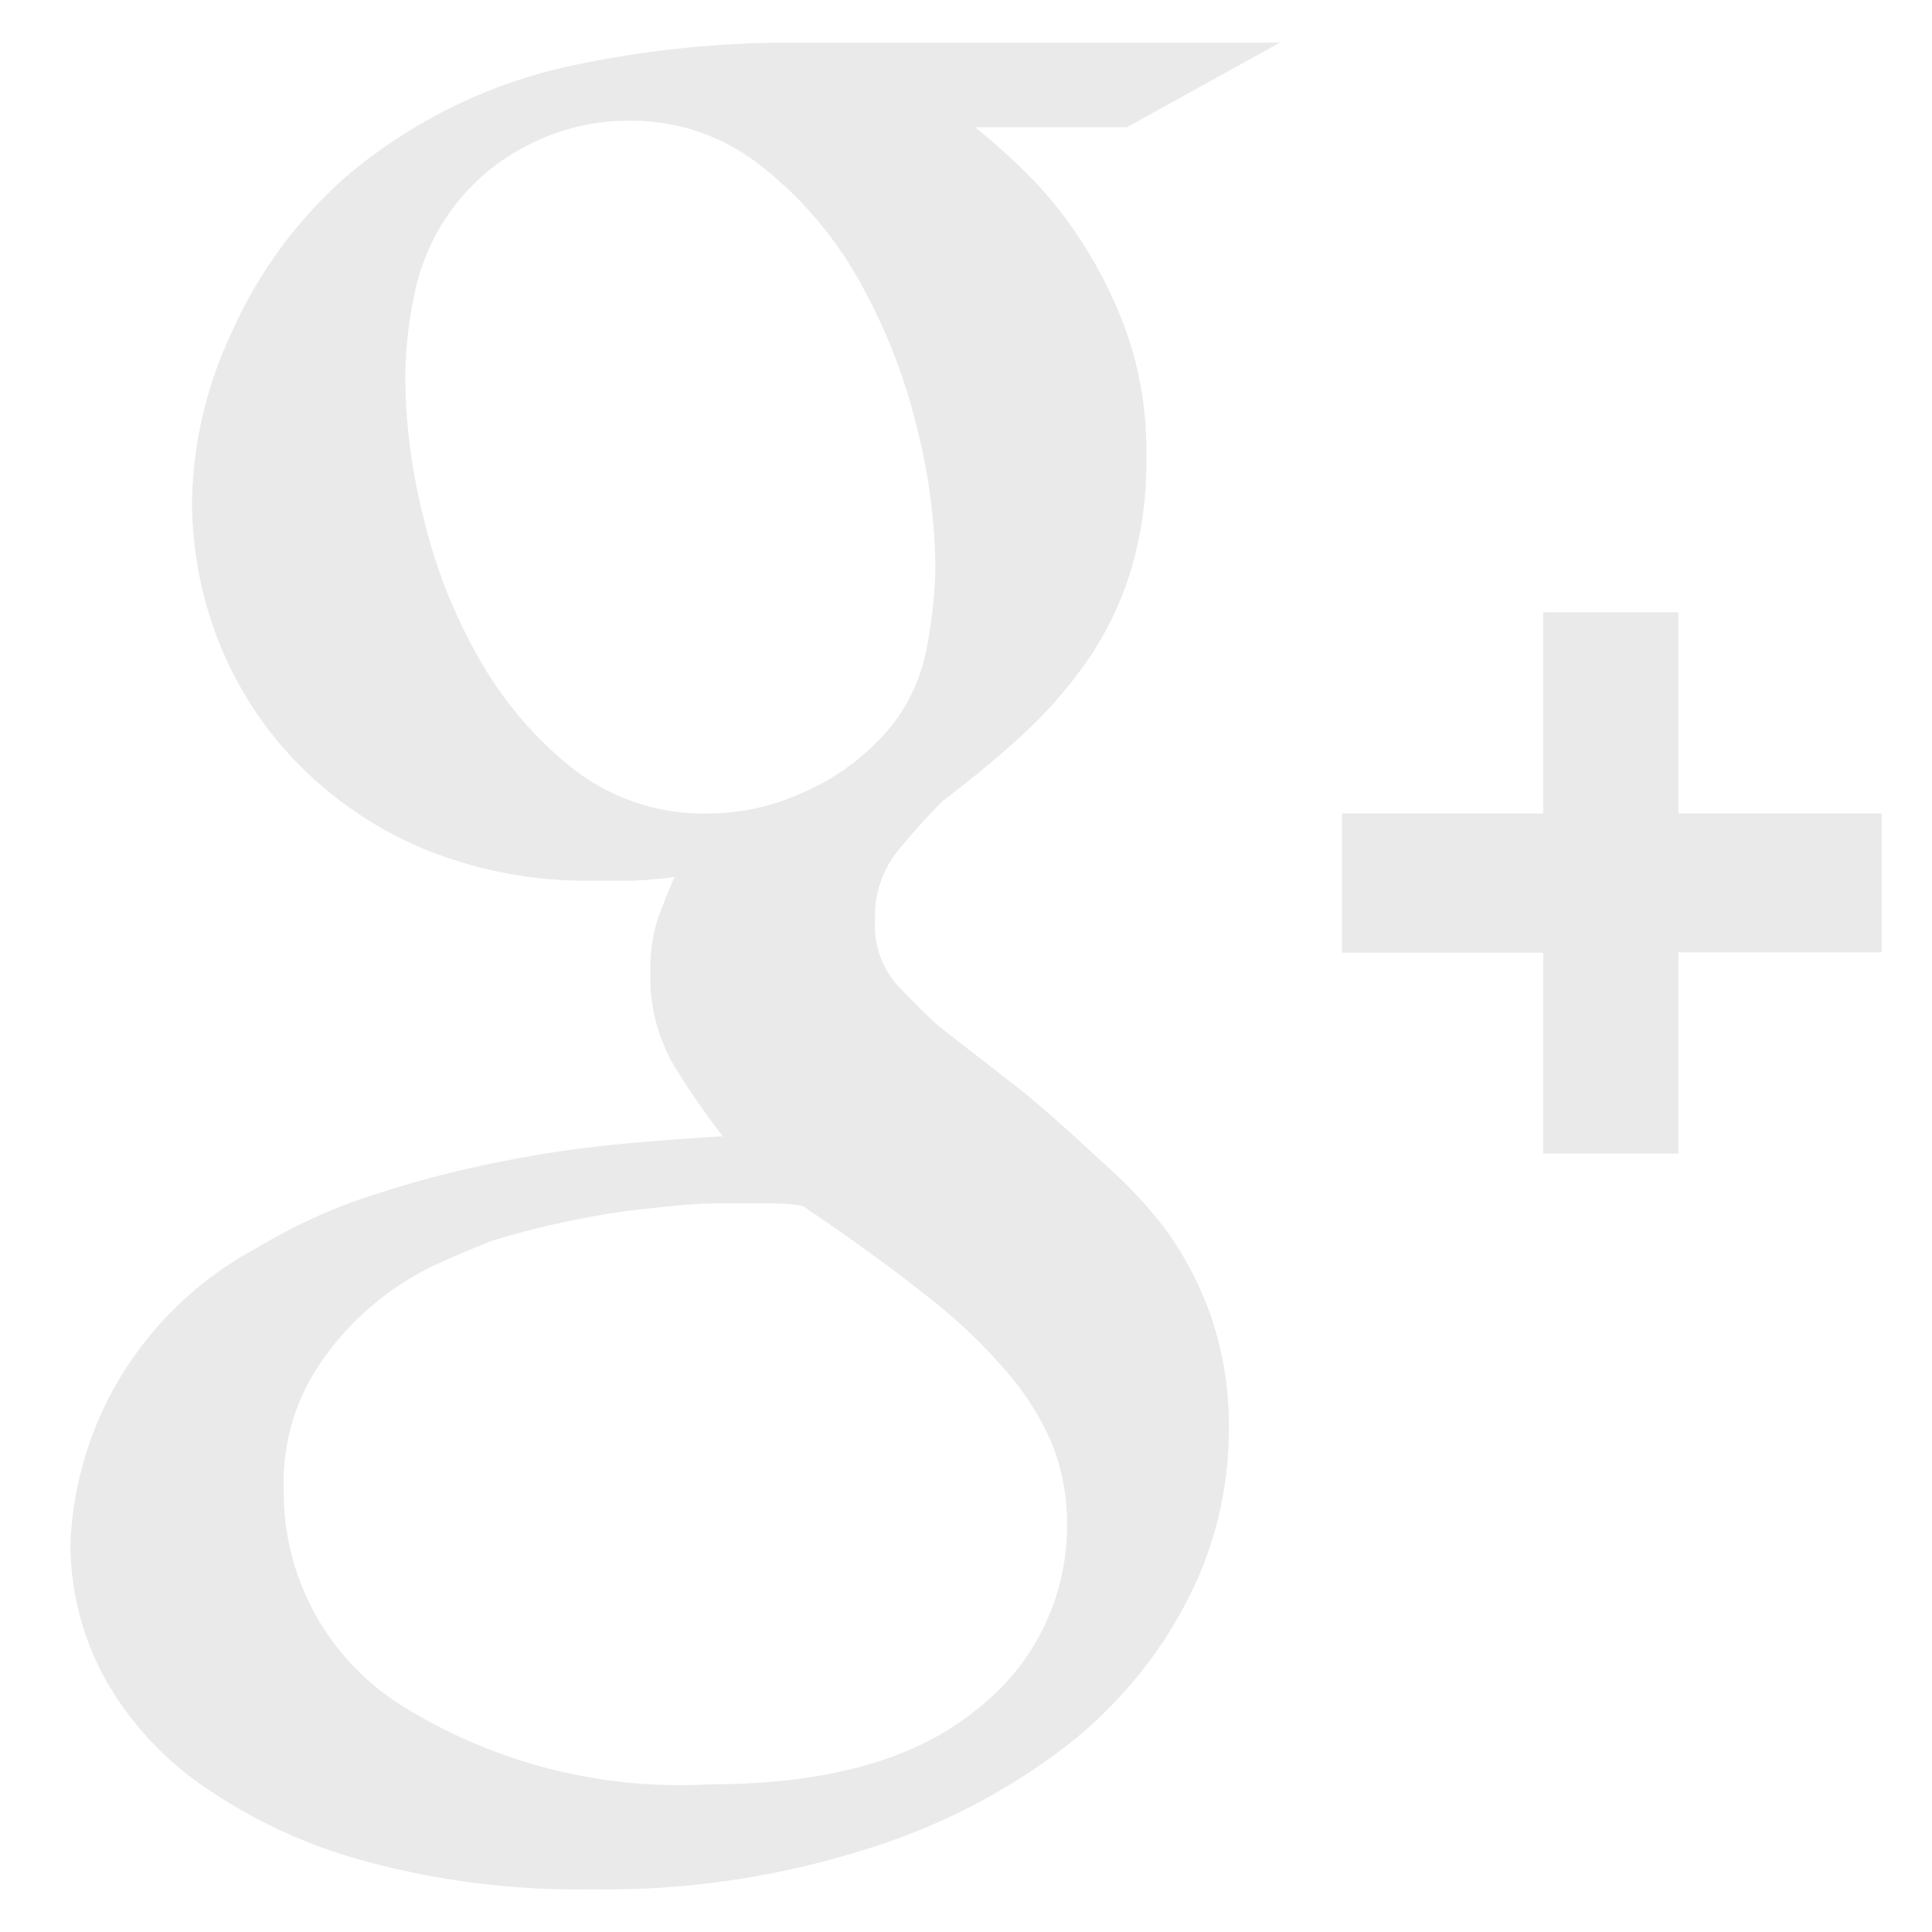
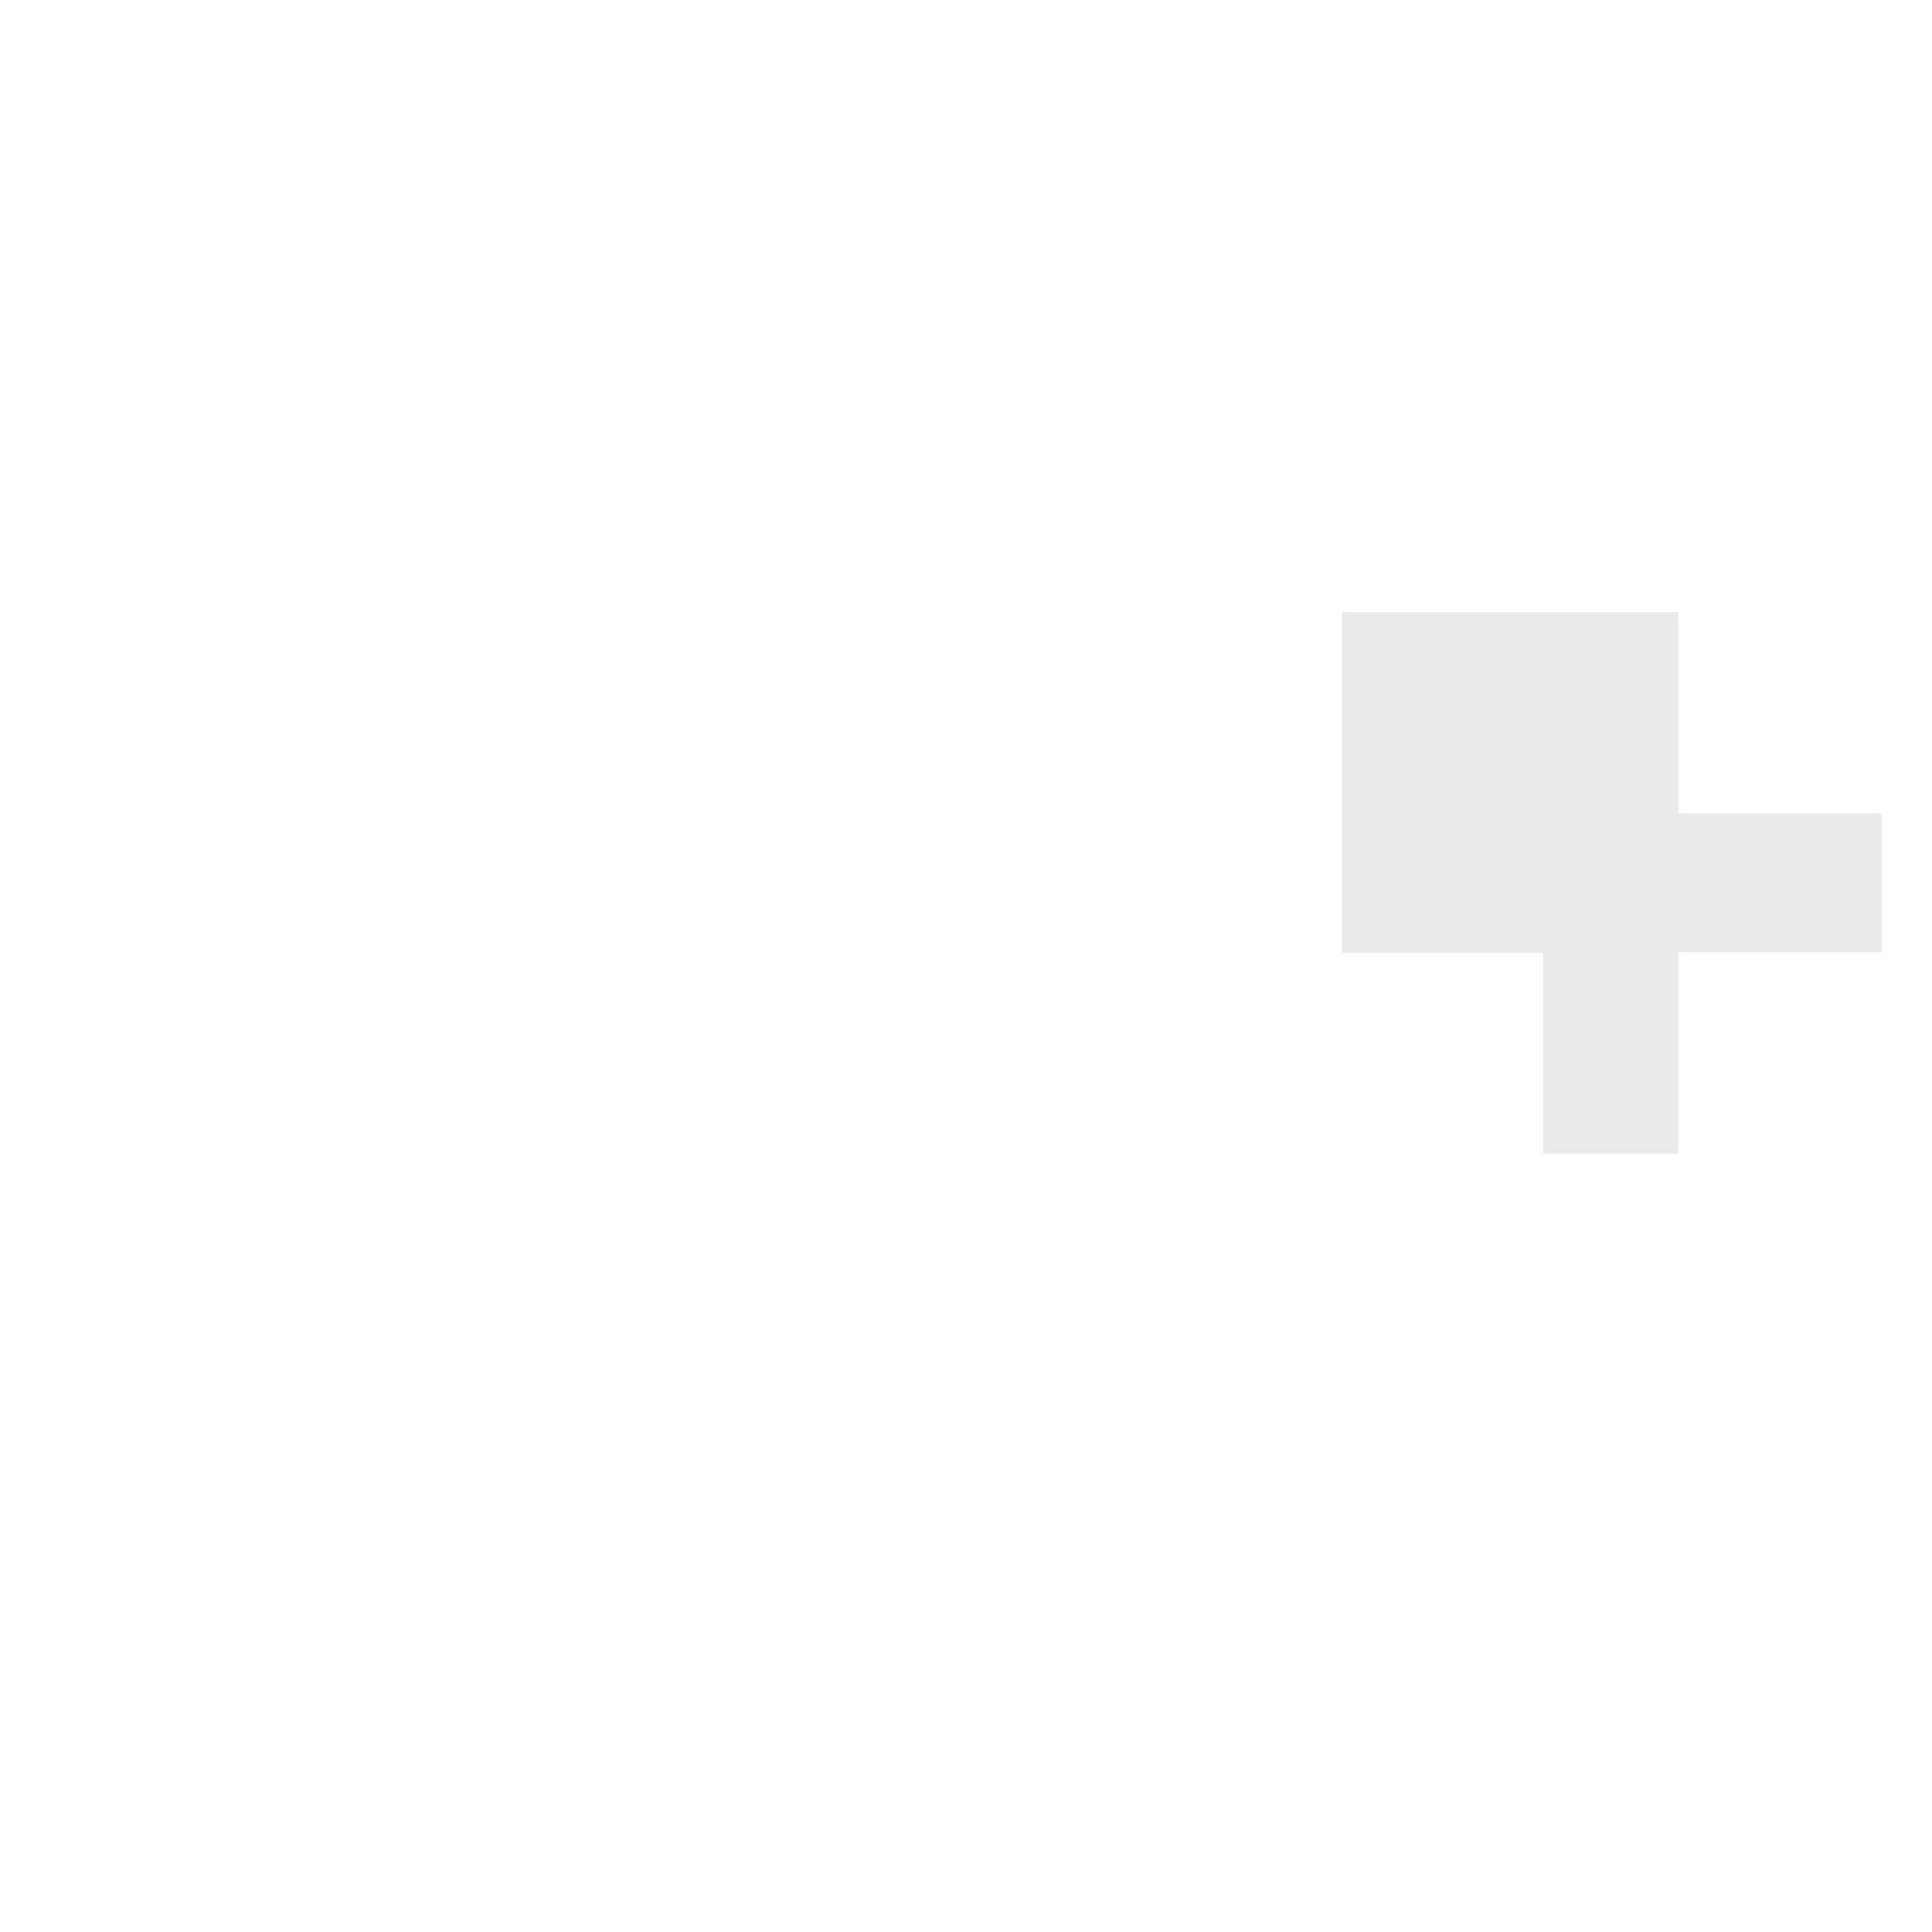
<svg xmlns="http://www.w3.org/2000/svg" viewBox="0 0 48 48">
  <title>google_plus</title>
-   <path d="M24.22,3.16q0.54,0.42,1.26,1.12A10.07,10.07,0,0,1,26.87,6,10.86,10.86,0,0,1,28,8.29a8.78,8.78,0,0,1,.48,3,9.35,9.35,0,0,1-.42,3,8.23,8.23,0,0,1-1.14,2.26,11.52,11.52,0,0,1-1.63,1.81q-0.9.81-1.87,1.54a17.07,17.07,0,0,0-1.14,1.27,2.58,2.58,0,0,0-.54,1.69,2.23,2.23,0,0,0,.54,1.6q0.54,0.57,1,1l2.17,1.69q1,0.84,1.9,1.69A11.36,11.36,0,0,1,29,30.6a8.53,8.53,0,0,1,1.11,2.17,8.41,8.41,0,0,1,.42,2.77,9.23,9.23,0,0,1-1,4.16,11,11,0,0,1-3,3.65,15.87,15.87,0,0,1-5,2.59,21.51,21.51,0,0,1-6.84,1A20.12,20.12,0,0,1,9,46.22,13,13,0,0,1,4.94,44.3a8,8,0,0,1-2.41-2.74,7,7,0,0,1-.78-3.22,8.74,8.74,0,0,1,1-3.7A8.83,8.83,0,0,1,6.39,31a13.74,13.74,0,0,1,3-1.35,26.56,26.56,0,0,1,3.16-.81,28.56,28.56,0,0,1,3-.43q1.38-.12,2.41-0.18a18.14,18.14,0,0,1-1.23-1.78,4.35,4.35,0,0,1-.57-2.32,4,4,0,0,1,.18-1.29q0.18-.51.42-1.05-0.48.06-1,.09l-1,0a10.62,10.62,0,0,1-4.28-.81,9.51,9.51,0,0,1-3.12-2.14,9.11,9.11,0,0,1-1.93-3,9.54,9.54,0,0,1-.66-3.46,10.24,10.24,0,0,1,1-4.24A11.2,11.2,0,0,1,8.62,4.37a12.78,12.78,0,0,1,5.45-2.71,26,26,0,0,1,5.33-.6H31.8L28,3.16H24.22Zm2.29,34.75a5.33,5.33,0,0,0-.39-2.08A6.89,6.89,0,0,0,24.94,34a13.53,13.53,0,0,0-2-1.87q-1.26-1-3-2.17a3.83,3.83,0,0,0-.63-0.06H18.56l-0.84,0c-0.44,0-1,.06-1.57.12a18.48,18.48,0,0,0-1.93.3,20.27,20.27,0,0,0-2,.51q-0.48.18-1.35,0.57a7.1,7.1,0,0,0-1.71,1.11,7,7,0,0,0-1.48,1.81,5.29,5.29,0,0,0-.63,2.71,6.25,6.25,0,0,0,2.86,5.3,13.05,13.05,0,0,0,7.74,2q4.34,0,6.59-1.84A5.75,5.75,0,0,0,26.51,37.91Zm-8.91-17.7a5.62,5.62,0,0,0,2.26-.48,5.82,5.82,0,0,0,1.84-1.21A4.38,4.38,0,0,0,23,16.22a11.81,11.81,0,0,0,.24-2.12,14.84,14.84,0,0,0-.48-3.56,14.29,14.29,0,0,0-1.45-3.63A9.56,9.56,0,0,0,18.88,4.1,5.15,5.15,0,0,0,15.6,3a5.41,5.41,0,0,0-2.35.54,5.32,5.32,0,0,0-2.91,3.57,10.2,10.2,0,0,0-.27,2.36,14.52,14.52,0,0,0,.45,3.38,13.26,13.26,0,0,0,1.38,3.51,9.42,9.42,0,0,0,2.35,2.75A5.25,5.25,0,0,0,17.59,20.21Z" style="fill:#eaeaea" />
-   <path d="M38.34,28.67v-5h-5V20.21h5v-5H41.7v5h5.05v3.45H41.7v5H38.34Z" style="fill:#eaeaea" />
+   <path d="M38.34,28.67v-5h-5V20.21v-5H41.7v5h5.05v3.45H41.7v5H38.34Z" style="fill:#eaeaea" />
</svg>